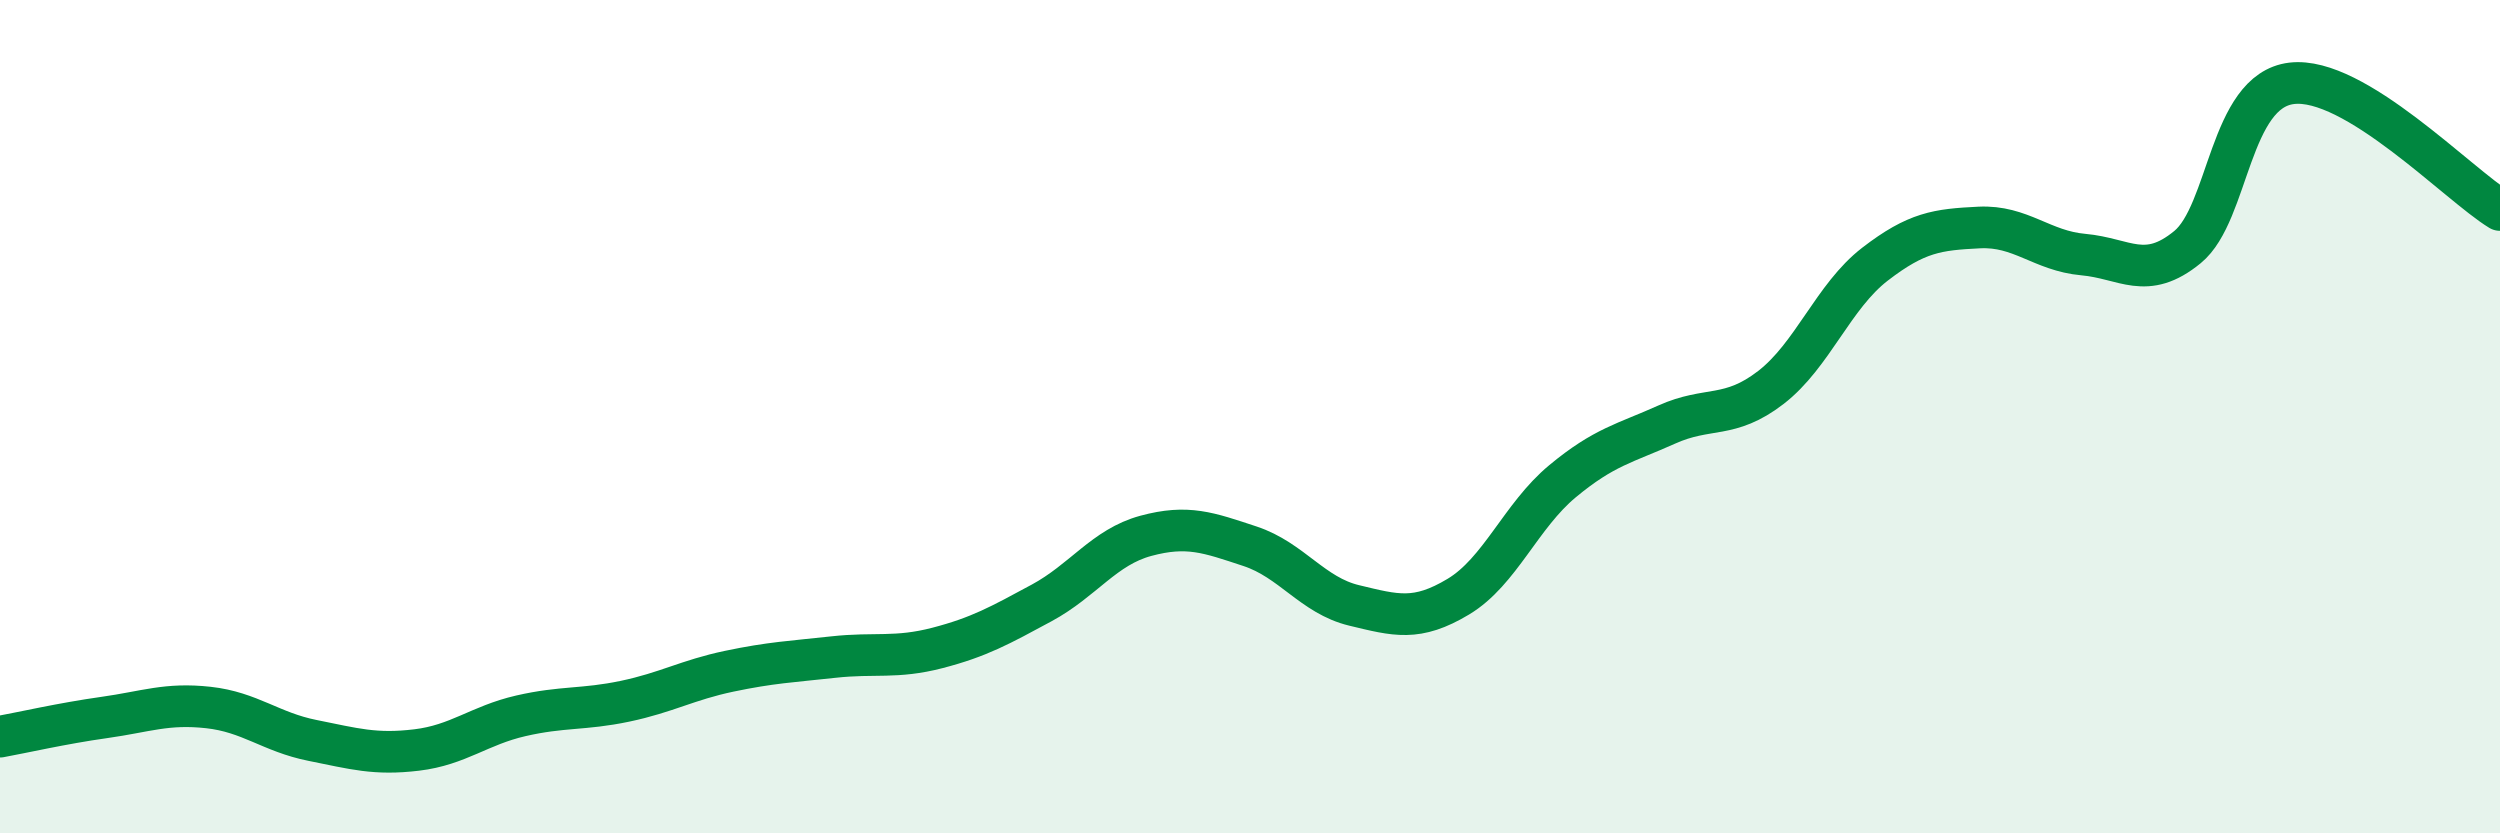
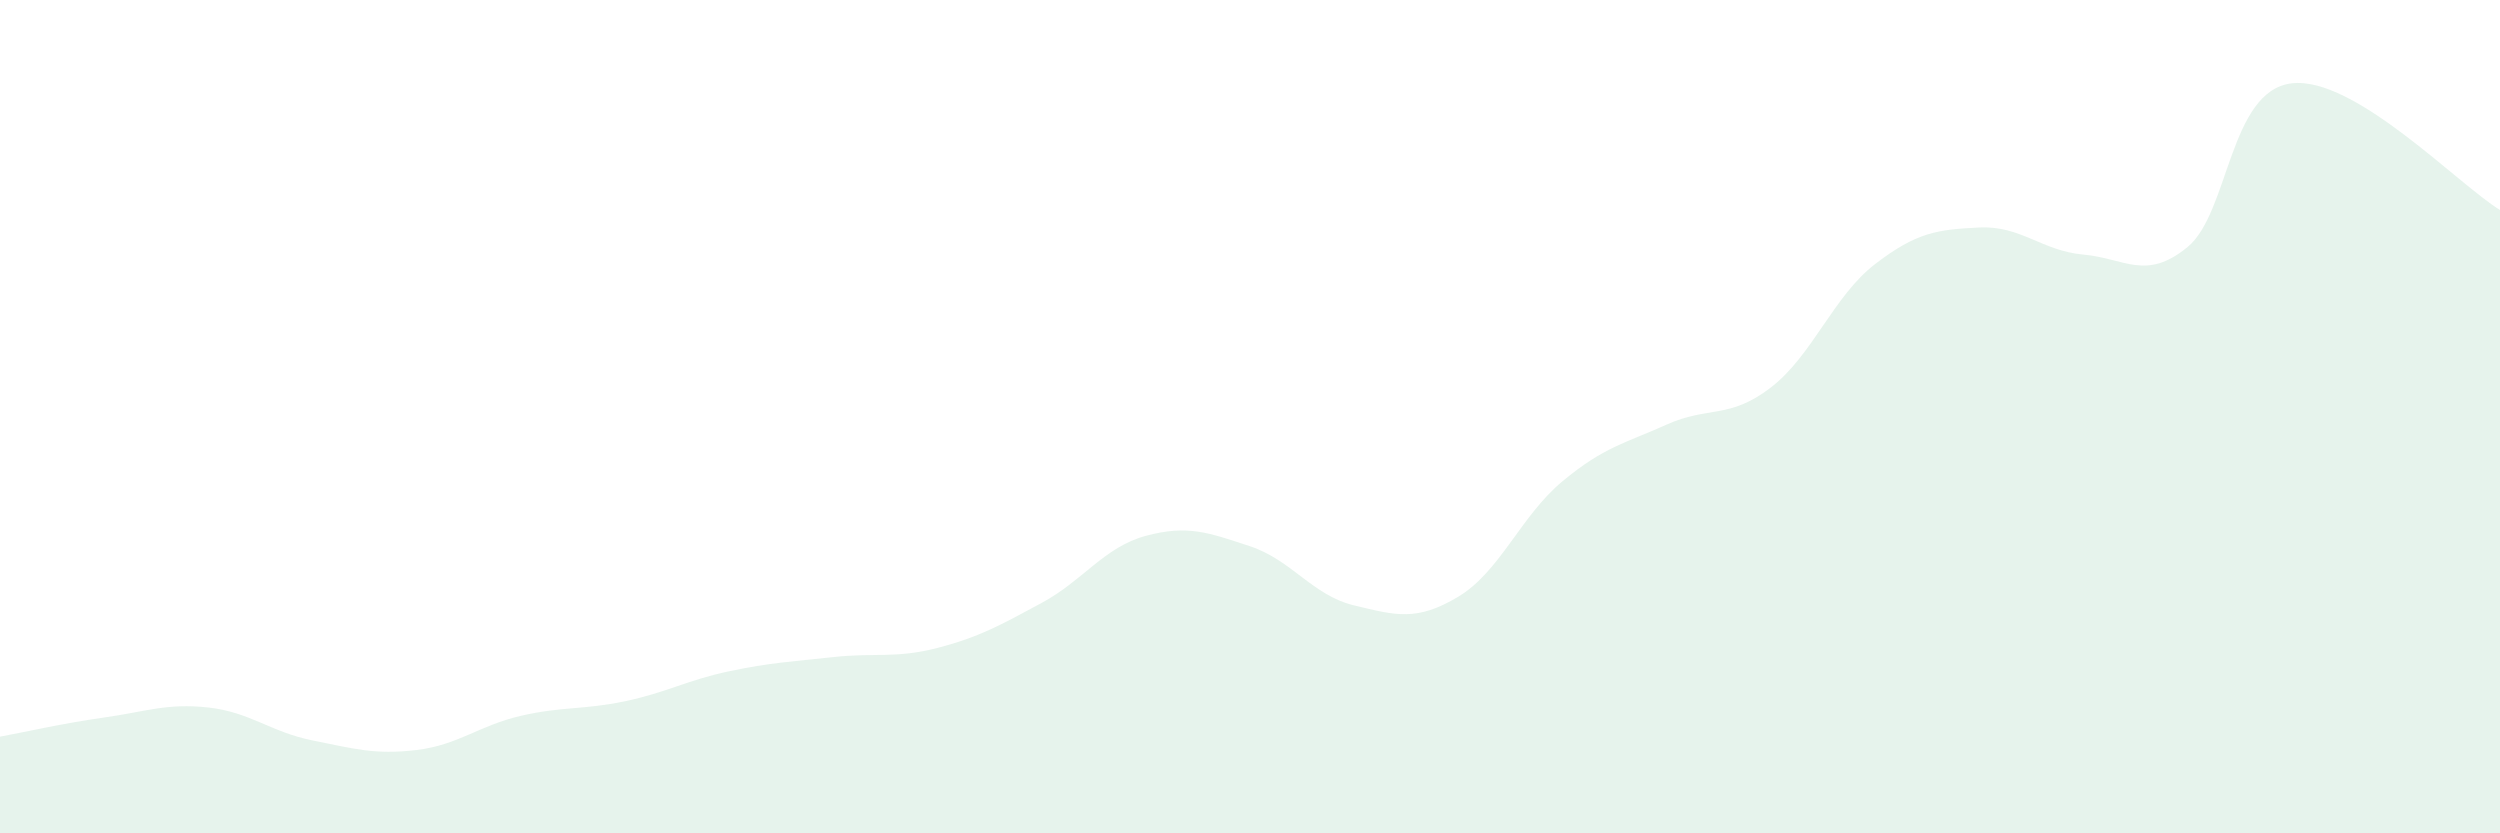
<svg xmlns="http://www.w3.org/2000/svg" width="60" height="20" viewBox="0 0 60 20">
  <path d="M 0,17.68 C 0.5,17.59 1.5,17.36 2.5,17.22 C 3.5,17.08 4,16.87 5,16.98 C 6,17.09 6.5,17.57 7.5,17.77 C 8.5,17.97 9,18.12 10,18 C 11,17.88 11.5,17.41 12.5,17.18 C 13.5,16.95 14,17.04 15,16.83 C 16,16.62 16.5,16.32 17.5,16.11 C 18.5,15.9 19,15.88 20,15.77 C 21,15.66 21.5,15.81 22.5,15.55 C 23.5,15.29 24,15.01 25,14.47 C 26,13.93 26.5,13.13 27.5,12.86 C 28.5,12.59 29,12.78 30,13.11 C 31,13.44 31.5,14.29 32.5,14.53 C 33.5,14.77 34,14.92 35,14.32 C 36,13.72 36.5,12.38 37.5,11.55 C 38.5,10.72 39,10.64 40,10.19 C 41,9.74 41.5,10.07 42.5,9.3 C 43.5,8.53 44,7.11 45,6.34 C 46,5.57 46.5,5.51 47.5,5.46 C 48.5,5.41 49,6.02 50,6.11 C 51,6.2 51.5,6.75 52.5,5.93 C 53.5,5.11 53.5,2.18 55,2 C 56.5,1.82 59,4.43 60,5.04L60 20L0 20Z" fill="#008740" opacity="0.1" stroke-linecap="round" stroke-linejoin="round" />
-   <path d="M 0,17.68 C 0.5,17.59 1.5,17.36 2.5,17.22 C 3.5,17.08 4,16.87 5,16.98 C 6,17.09 6.5,17.57 7.5,17.77 C 8.5,17.97 9,18.12 10,18 C 11,17.88 11.5,17.41 12.5,17.18 C 13.5,16.95 14,17.04 15,16.83 C 16,16.62 16.5,16.32 17.5,16.11 C 18.5,15.9 19,15.88 20,15.77 C 21,15.66 21.5,15.81 22.5,15.55 C 23.5,15.29 24,15.01 25,14.47 C 26,13.93 26.5,13.13 27.5,12.86 C 28.5,12.59 29,12.78 30,13.11 C 31,13.44 31.5,14.29 32.5,14.53 C 33.5,14.77 34,14.92 35,14.32 C 36,13.72 36.5,12.38 37.5,11.55 C 38.5,10.72 39,10.64 40,10.19 C 41,9.74 41.5,10.07 42.5,9.3 C 43.5,8.53 44,7.11 45,6.34 C 46,5.57 46.5,5.51 47.5,5.46 C 48.5,5.41 49,6.02 50,6.11 C 51,6.2 51.5,6.75 52.5,5.93 C 53.5,5.11 53.5,2.18 55,2 C 56.5,1.82 59,4.43 60,5.04" stroke="#008740" stroke-width="1" fill="none" stroke-linecap="round" stroke-linejoin="round" />
</svg>